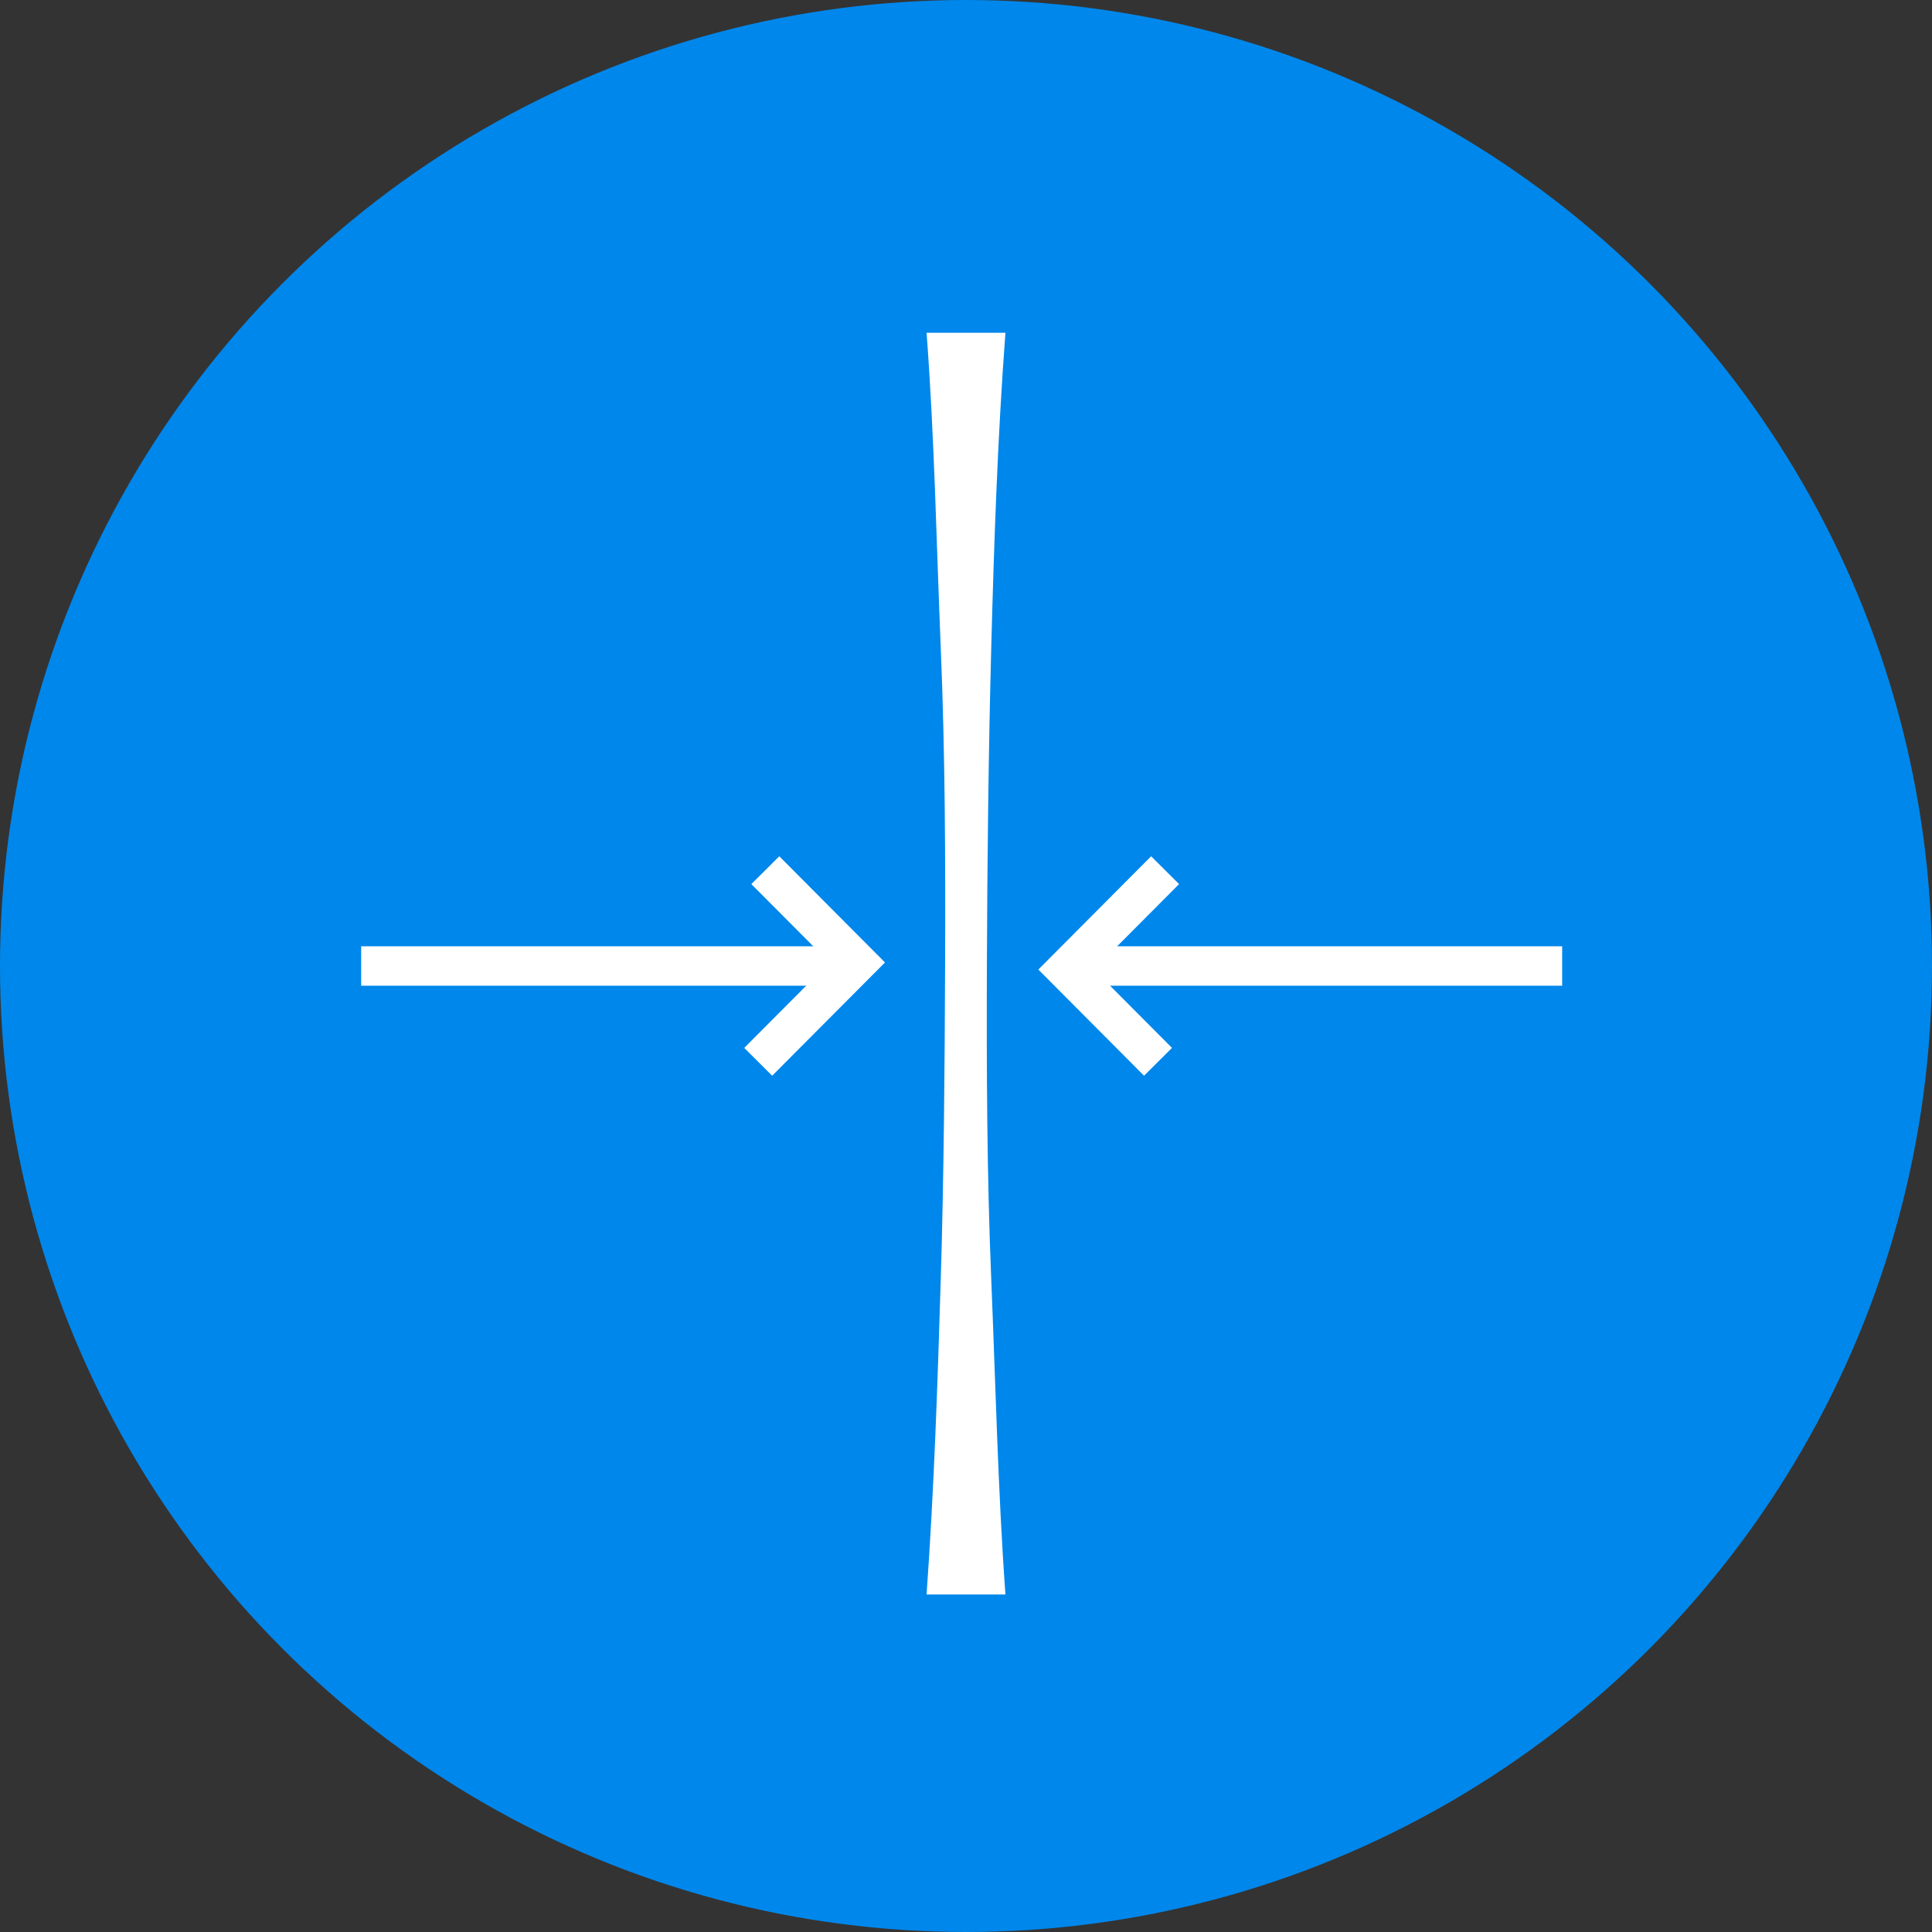
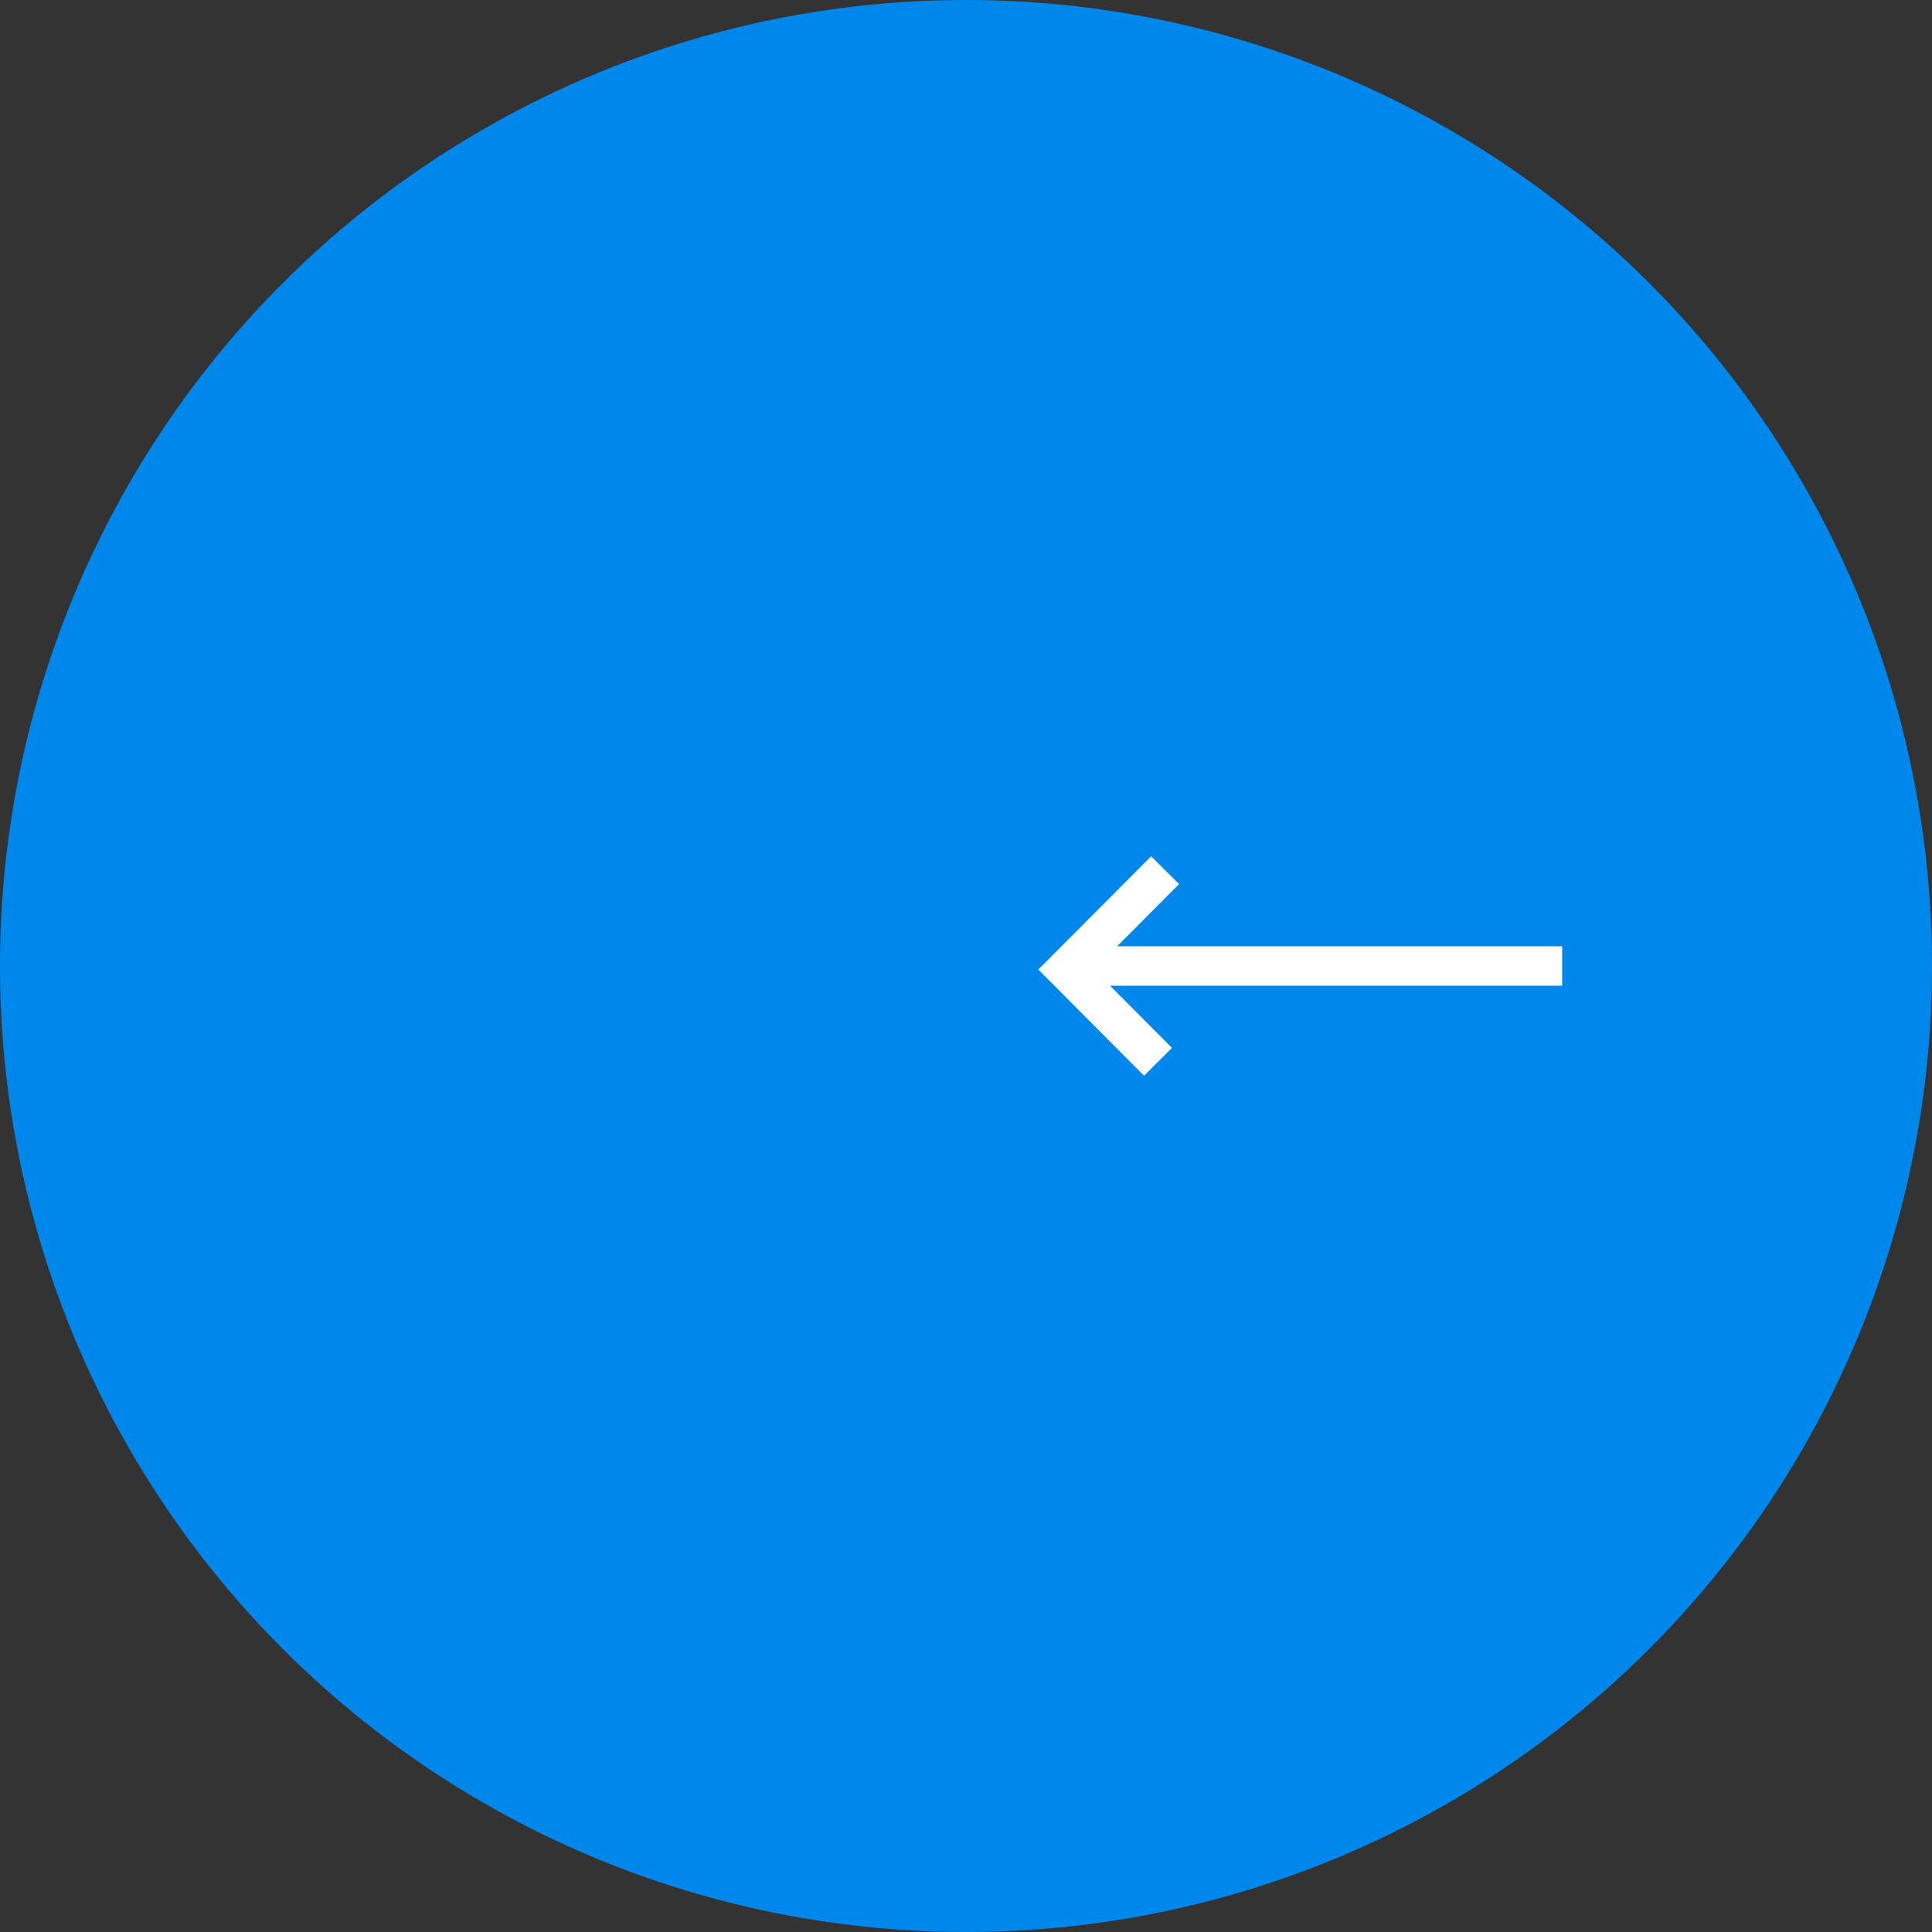
<svg xmlns="http://www.w3.org/2000/svg" id="Layer_1" data-name="Layer 1" viewBox="0 0 49 49">
  <rect x="0" y="0" width="49" height="49" fill="#333333" stroke="none" />
  <defs>
    <style>.cls-1{fill:#0087eb;}.cls-2{fill:#fff;}.cls-3{fill:none;stroke:#fff;}</style>
  </defs>
  <title>preciscivac-vazduha-jonizator-slim</title>
  <circle class="cls-1" cx="24.5" cy="24.5" r="24.5" />
-   <path class="cls-2" d="M25.5,8.44c-.2,2.67-.29,5.35-.36,8s-.1,5.35-.11,8,0,5.35.11,8,.17,5.36.36,8h-2c.19-2.67.28-5.35.36-8s.1-5.35.11-8,0-5.35-.11-8-.16-5.36-.36-8Z" />
-   <line class="cls-3" x1="21.21" y1="24.5" x2="9.16" y2="24.5" />
-   <polyline class="cls-3" points="19.23 26.93 21.74 24.41 19.41 22.07" />
  <line class="cls-3" x1="27.57" y1="24.5" x2="39.62" y2="24.5" />
  <polyline class="cls-3" points="29.55 22.07 27.04 24.59 29.37 26.93" />
</svg>